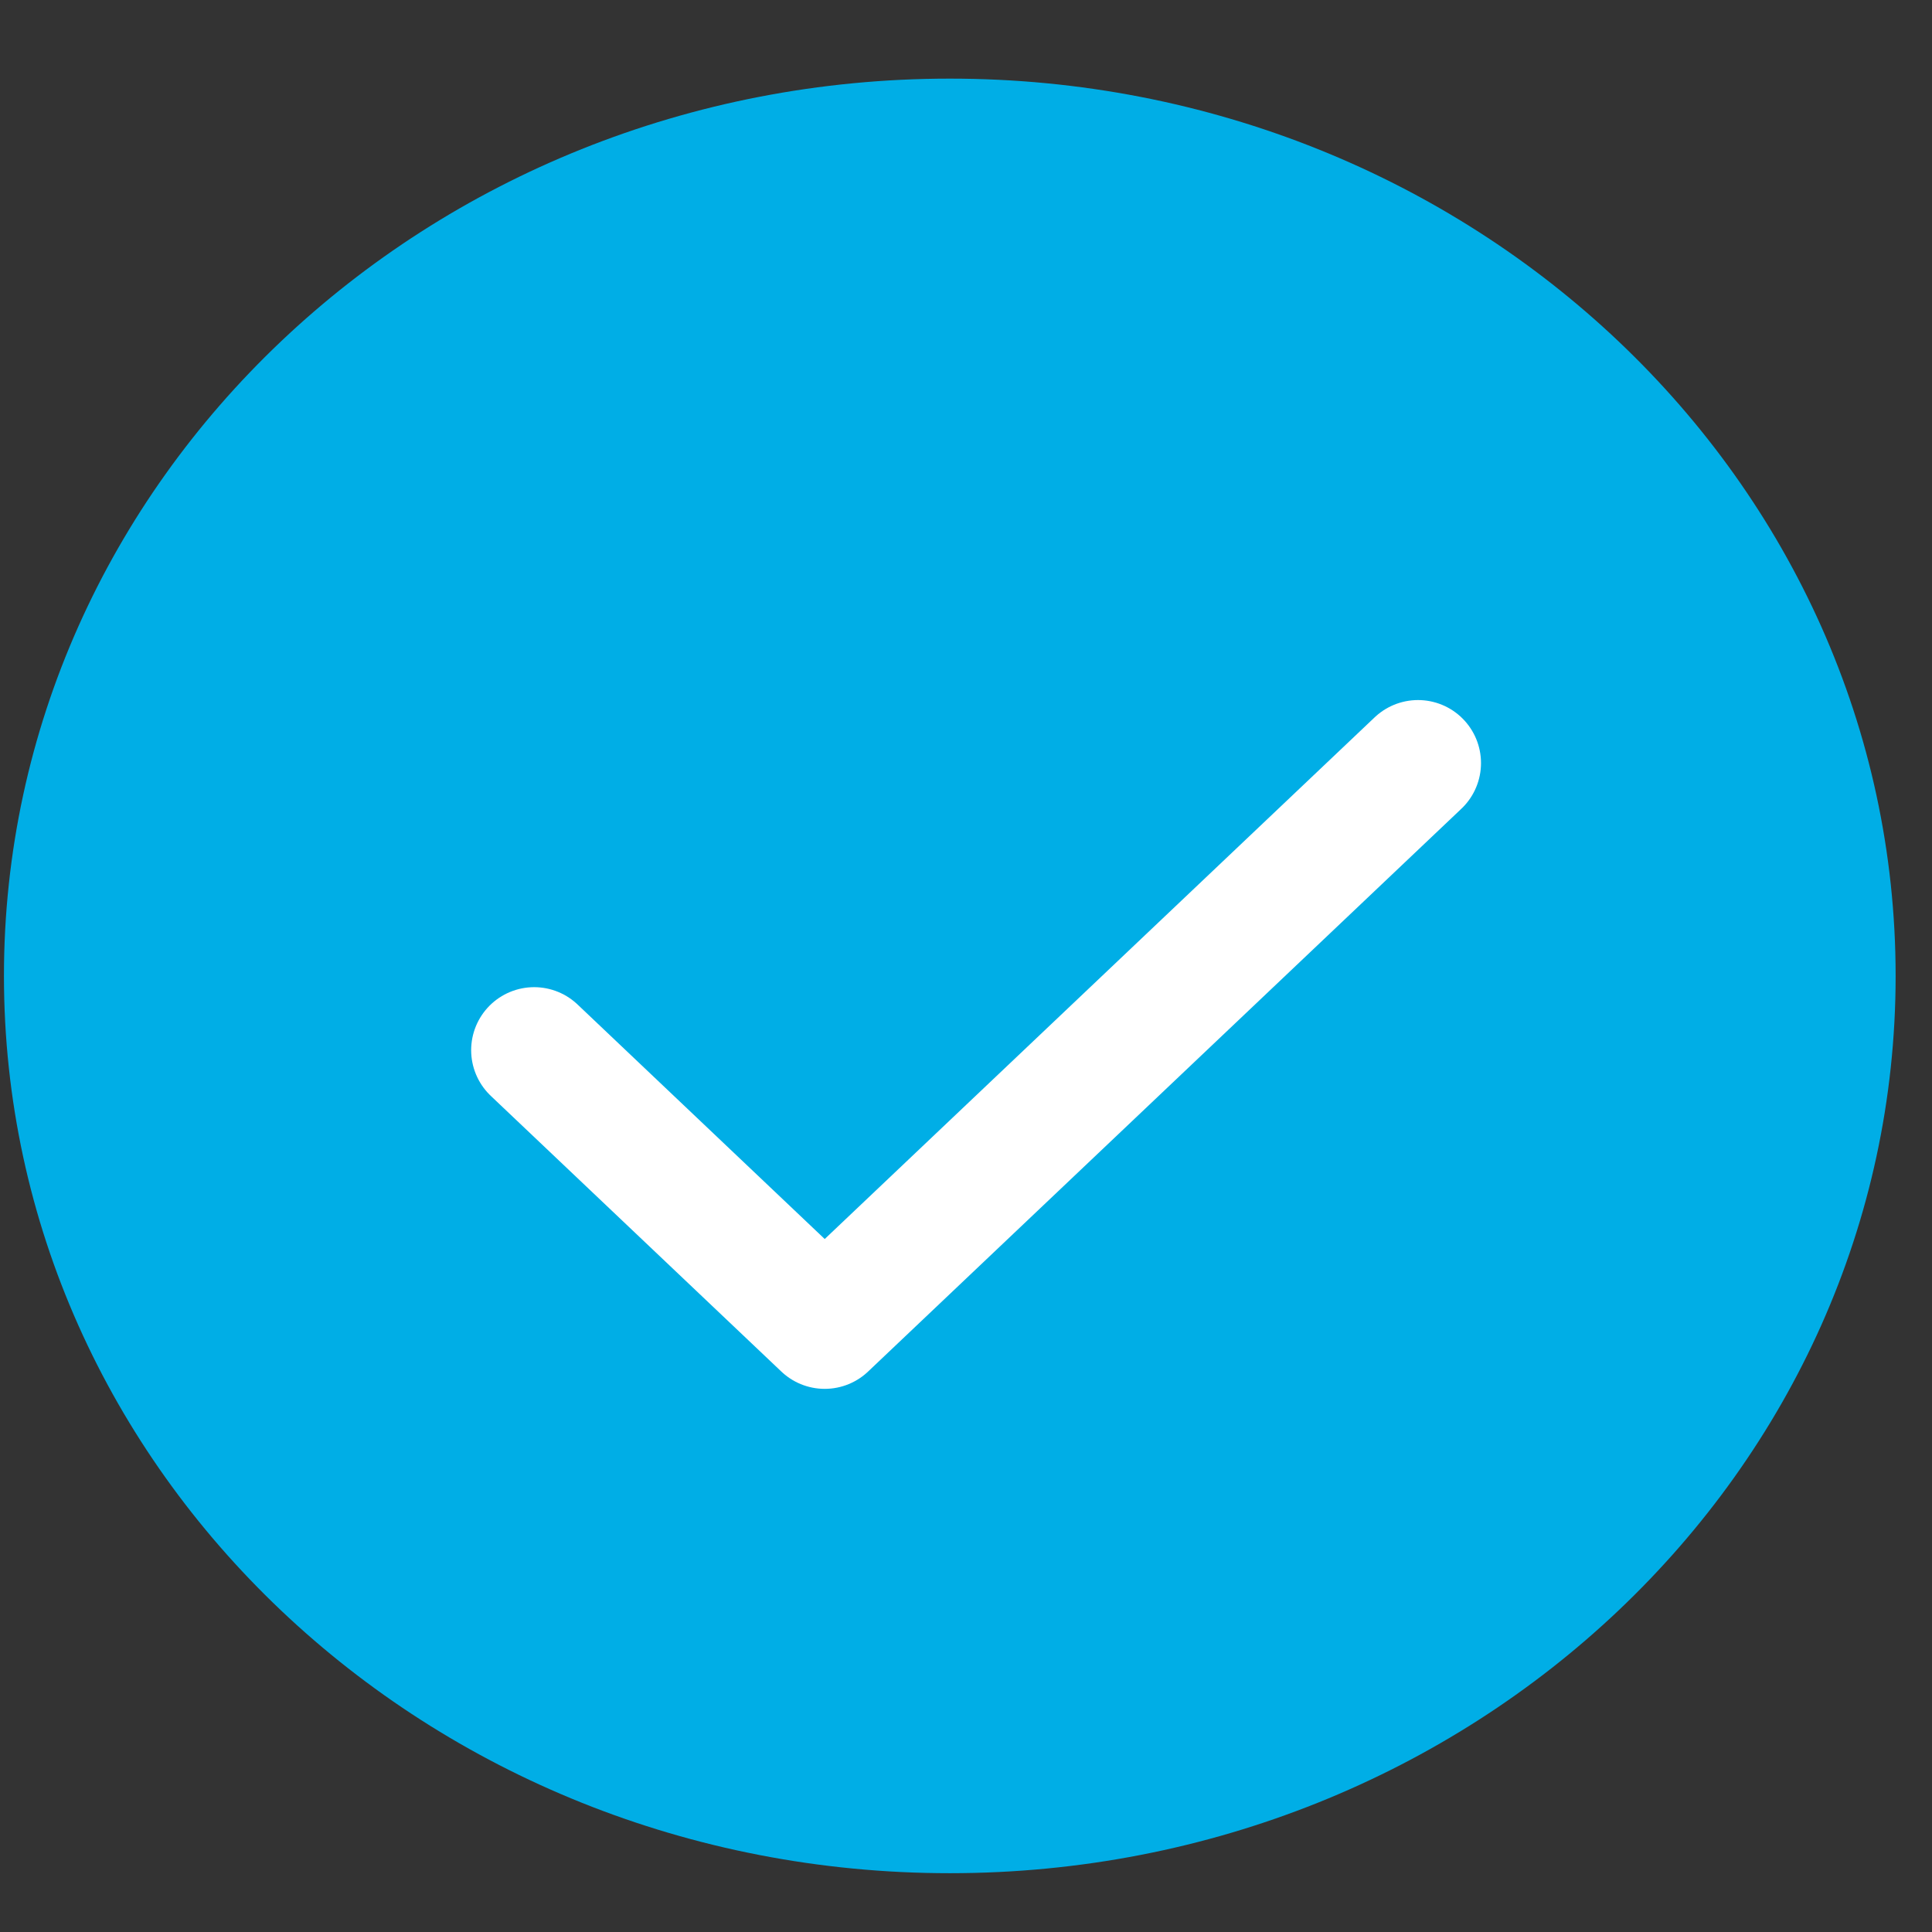
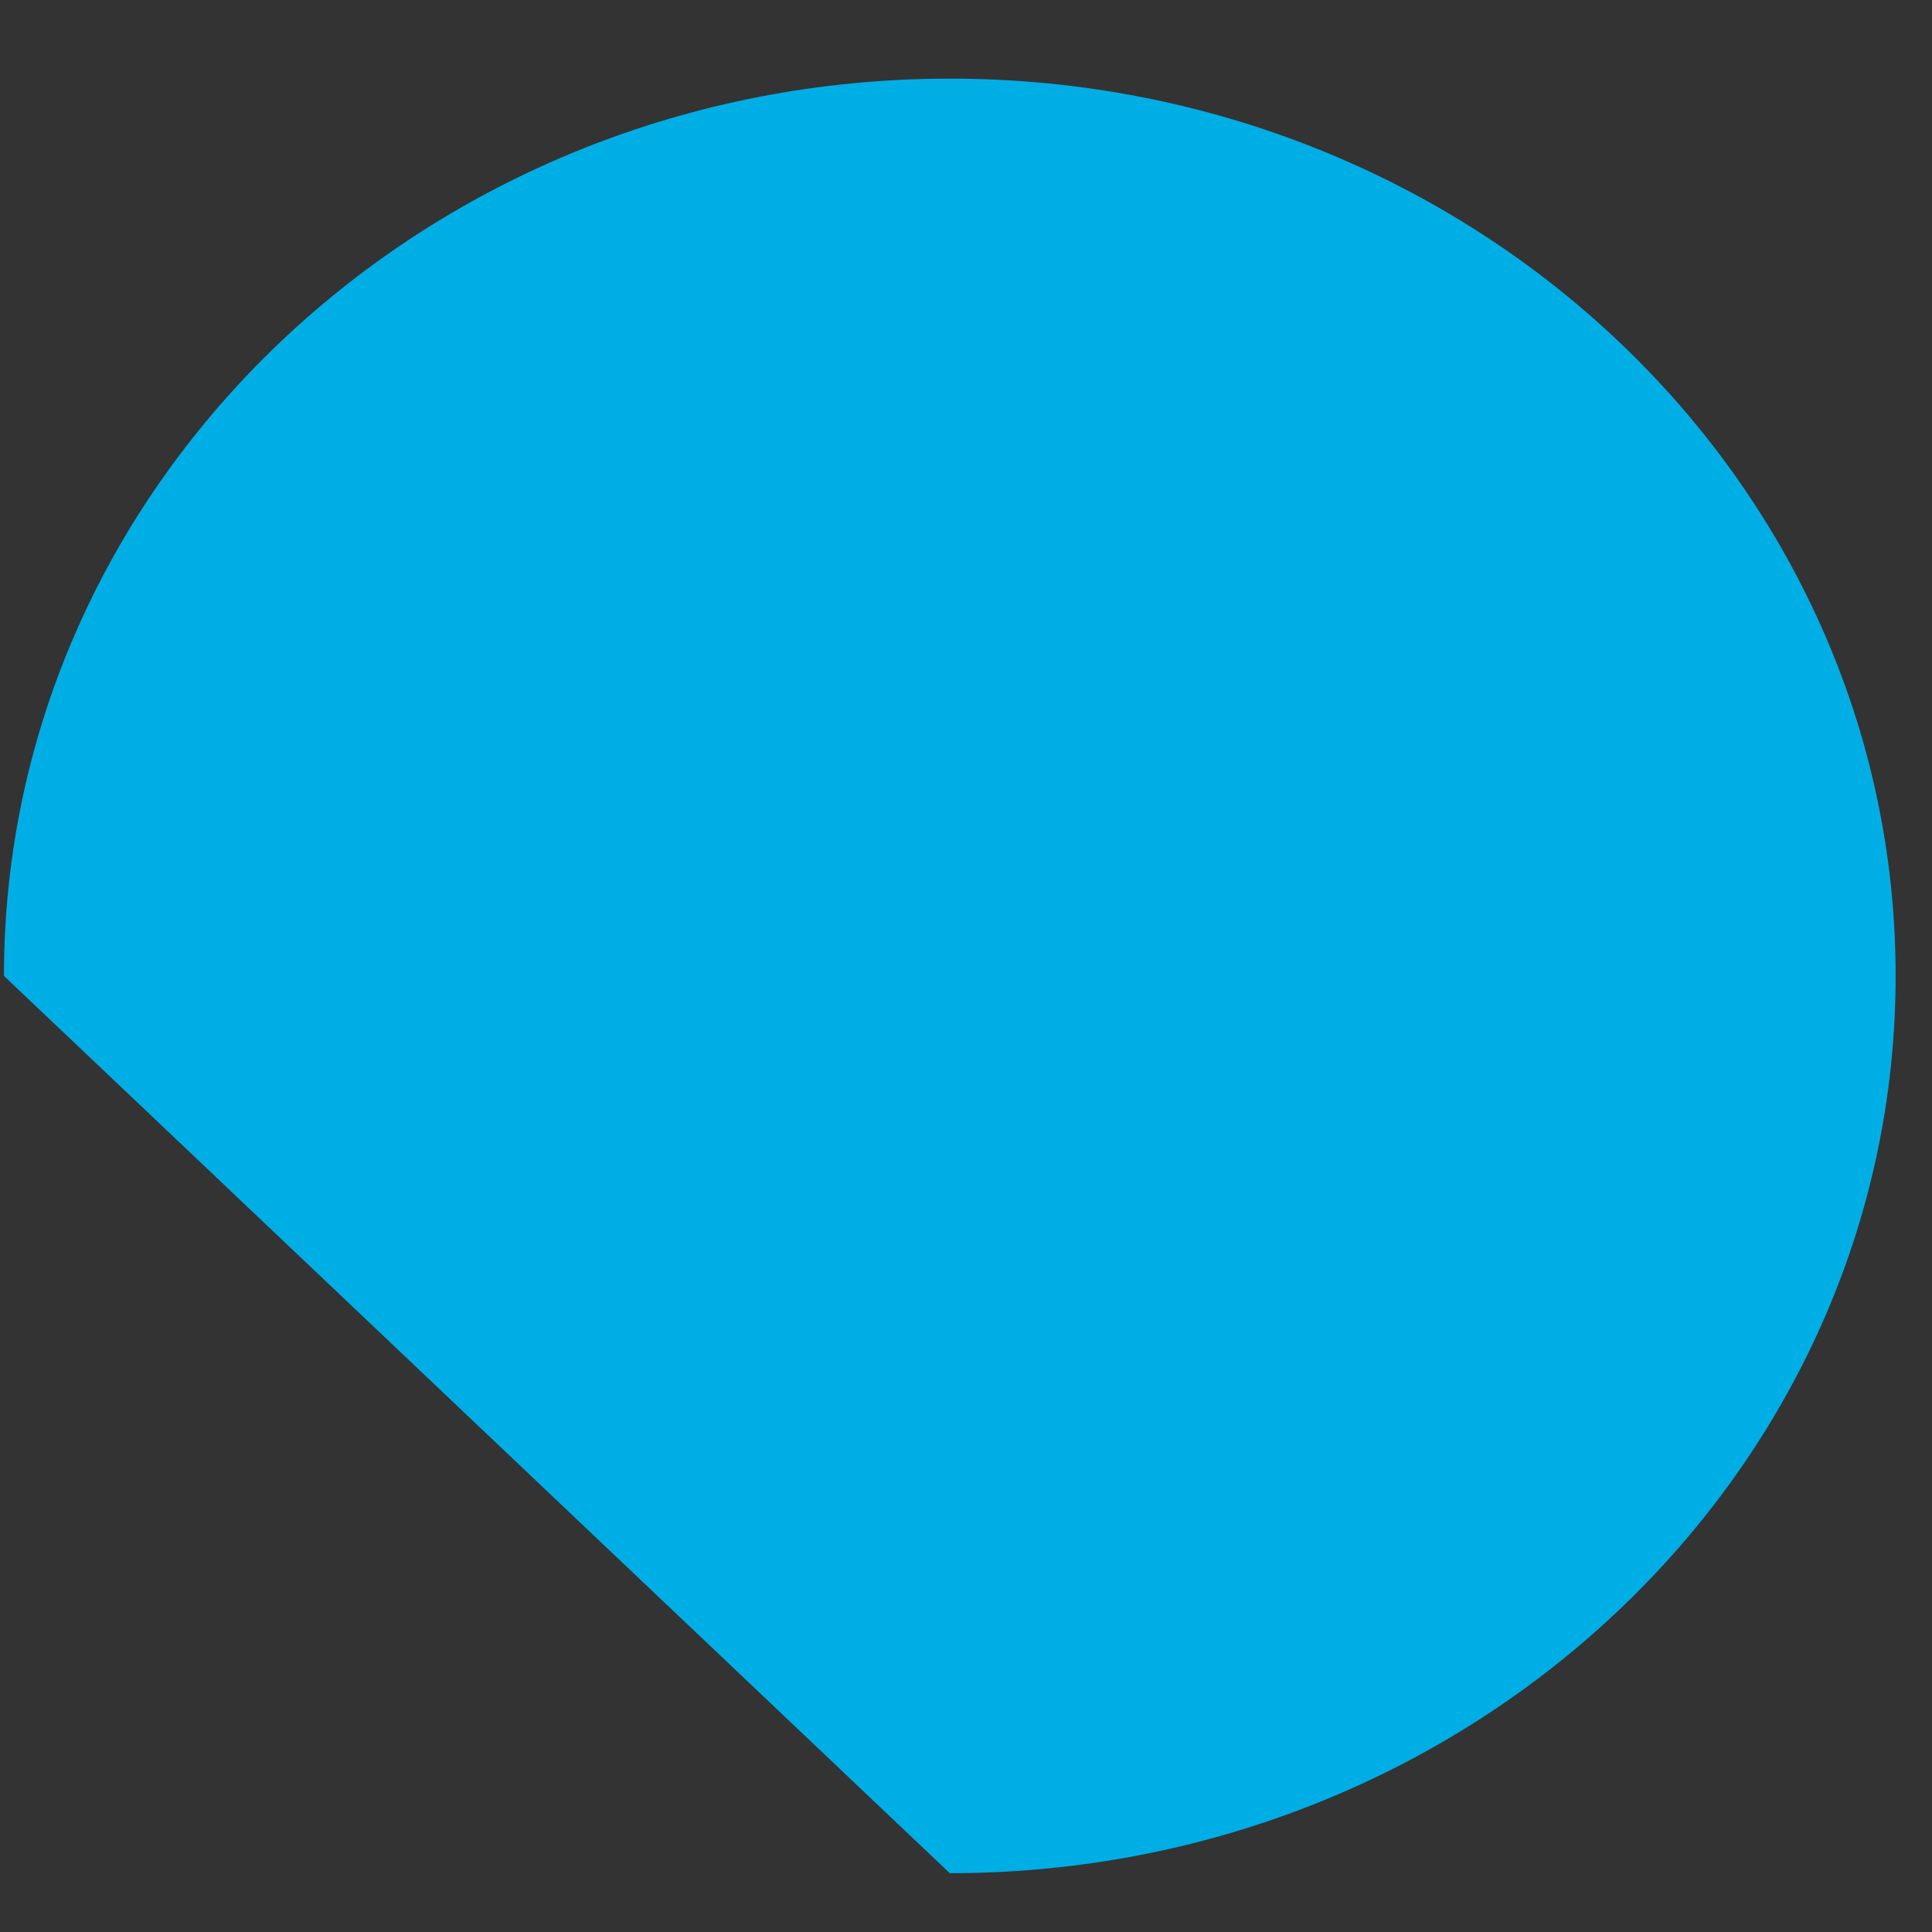
<svg xmlns="http://www.w3.org/2000/svg" width="23" height="23" viewBox="0 0 23 23" fill="none">
  <rect x="0" y="0" width="23" height="23" fill="#333333" stroke="none" />
-   <path d="M11.307 22.3C17.526 22.3 22.567 17.517 22.567 11.618C22.567 5.718 17.526 0.936 11.307 0.936C5.088 0.936 0.047 5.718 0.047 11.618C0.047 17.517 5.088 22.3 11.307 22.3Z" fill="#00AEE6" />
-   <path d="M6.359 12.502L9.818 15.784L16.881 9.084" stroke="white" stroke-width="1.5" stroke-linecap="round" stroke-linejoin="round" />
+   <path d="M11.307 22.3C17.526 22.3 22.567 17.517 22.567 11.618C22.567 5.718 17.526 0.936 11.307 0.936C5.088 0.936 0.047 5.718 0.047 11.618Z" fill="#00AEE6" />
</svg>